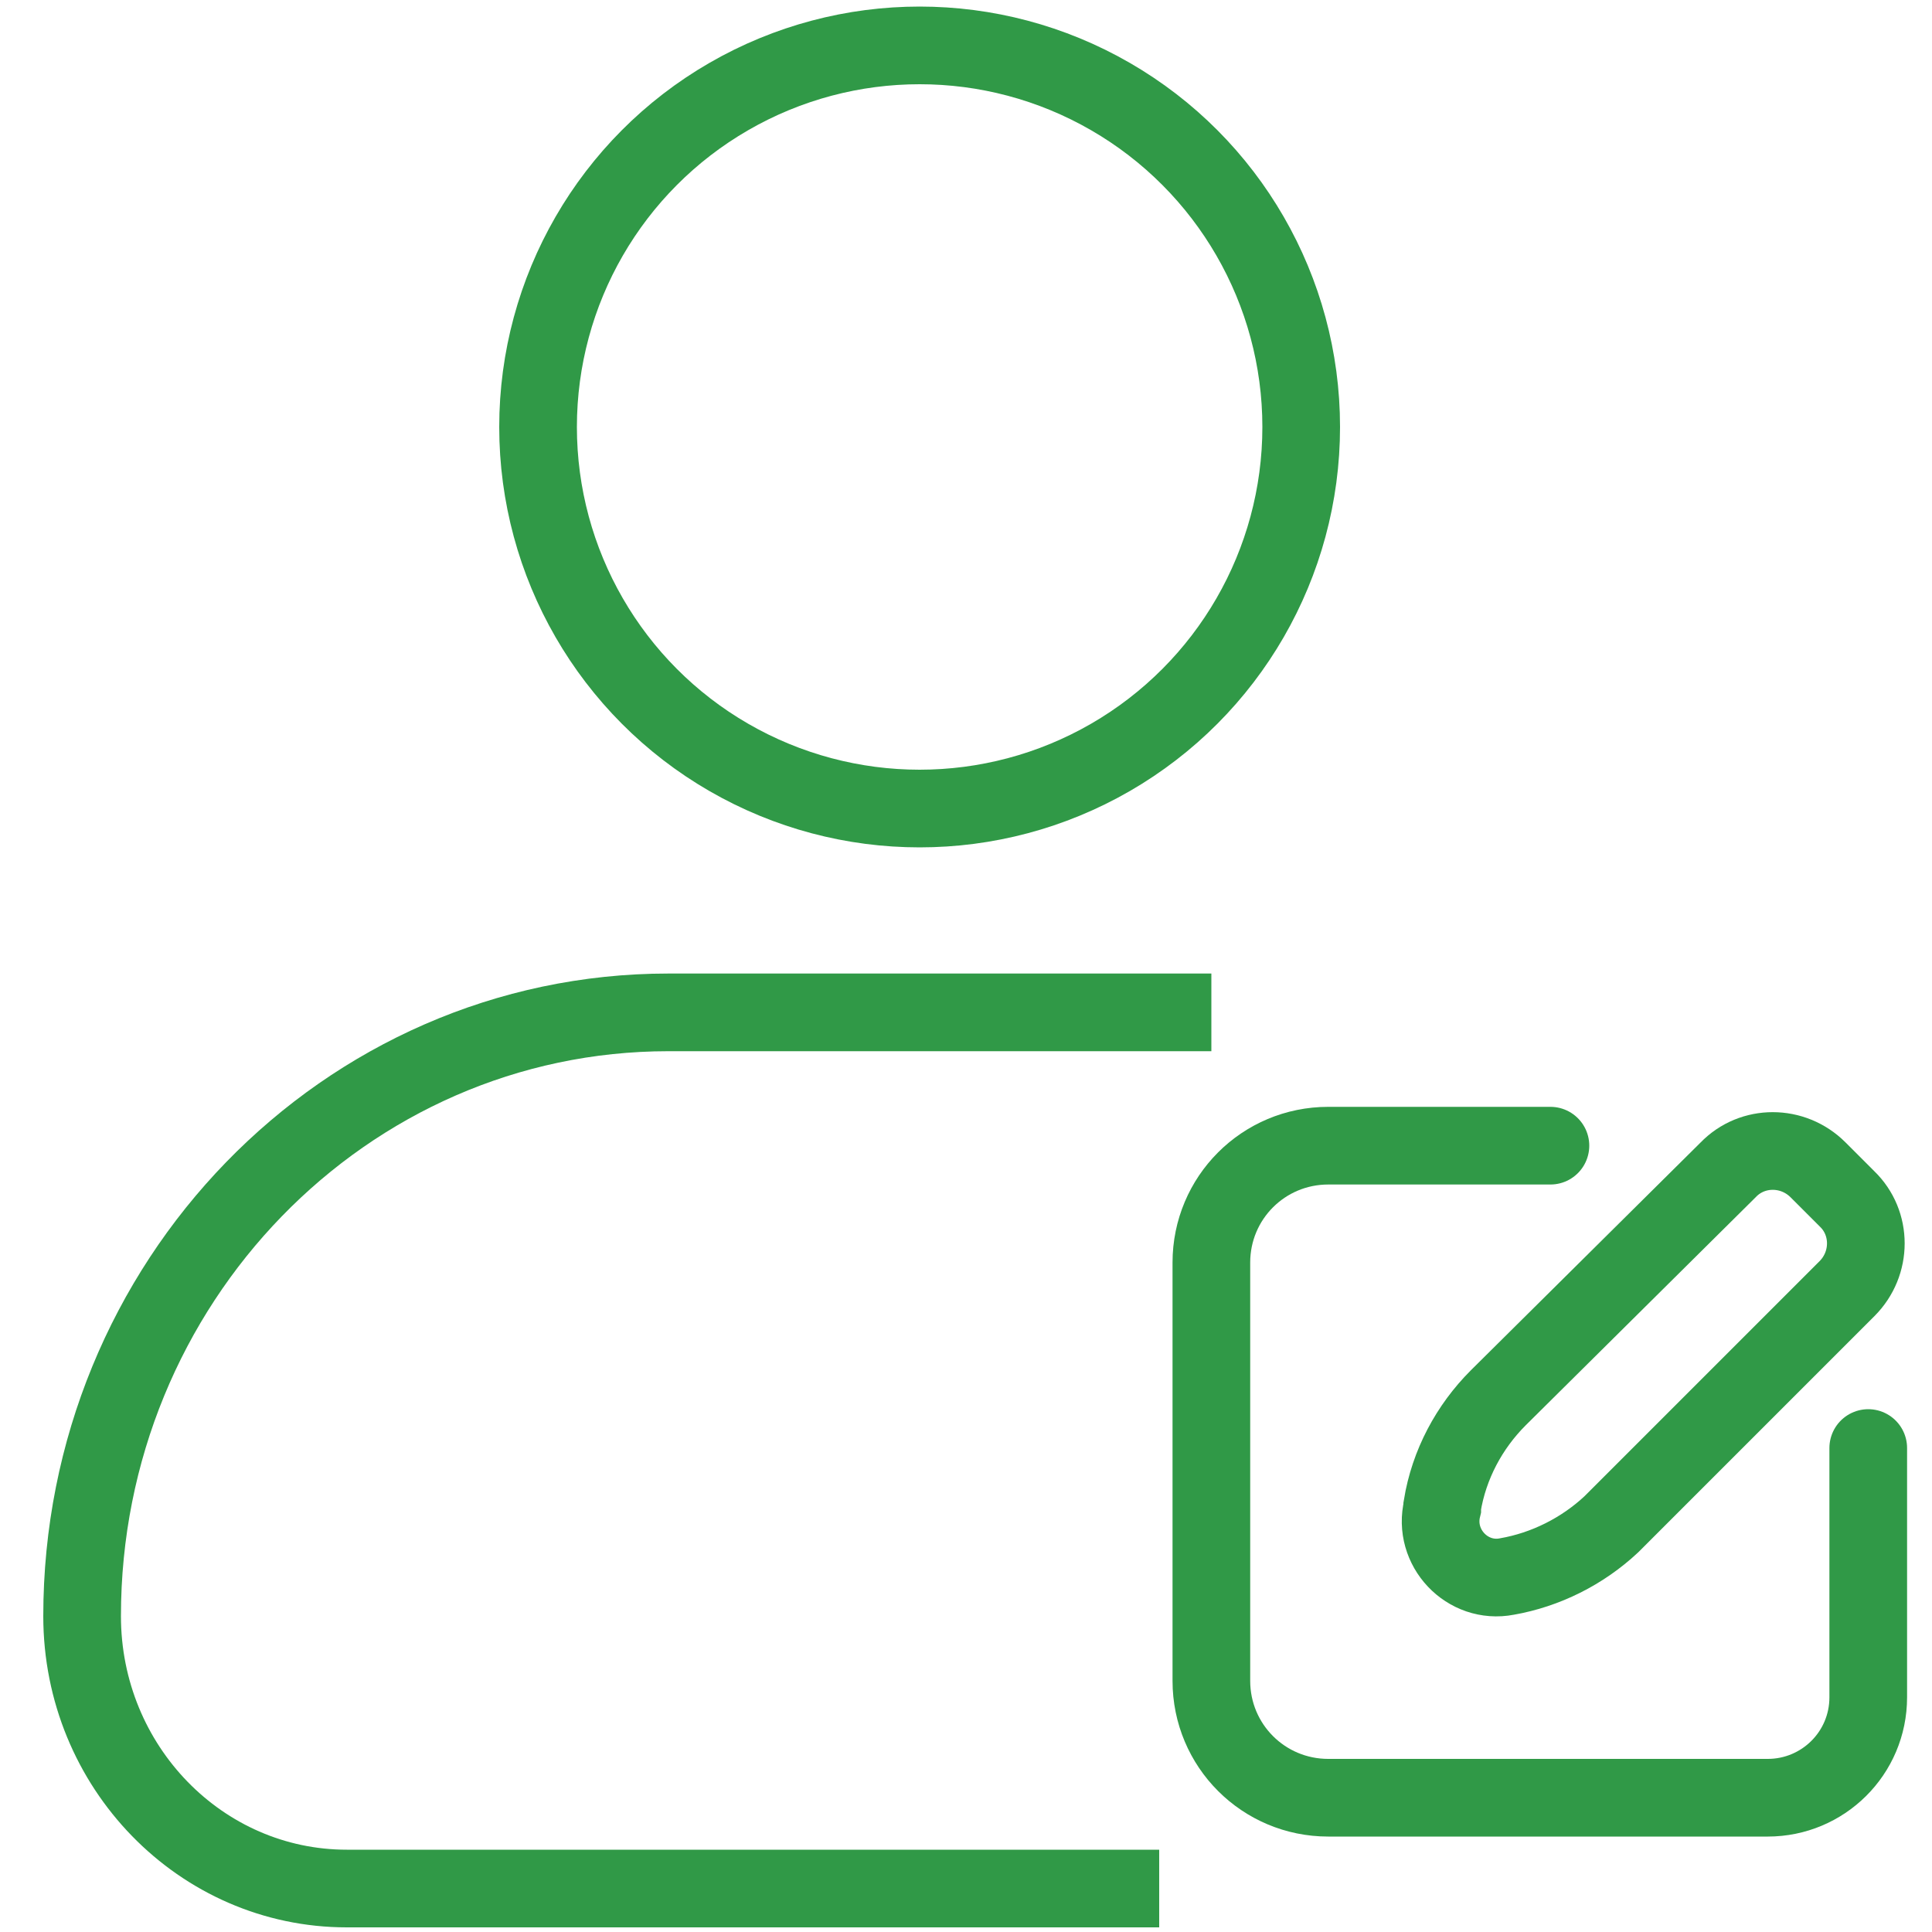
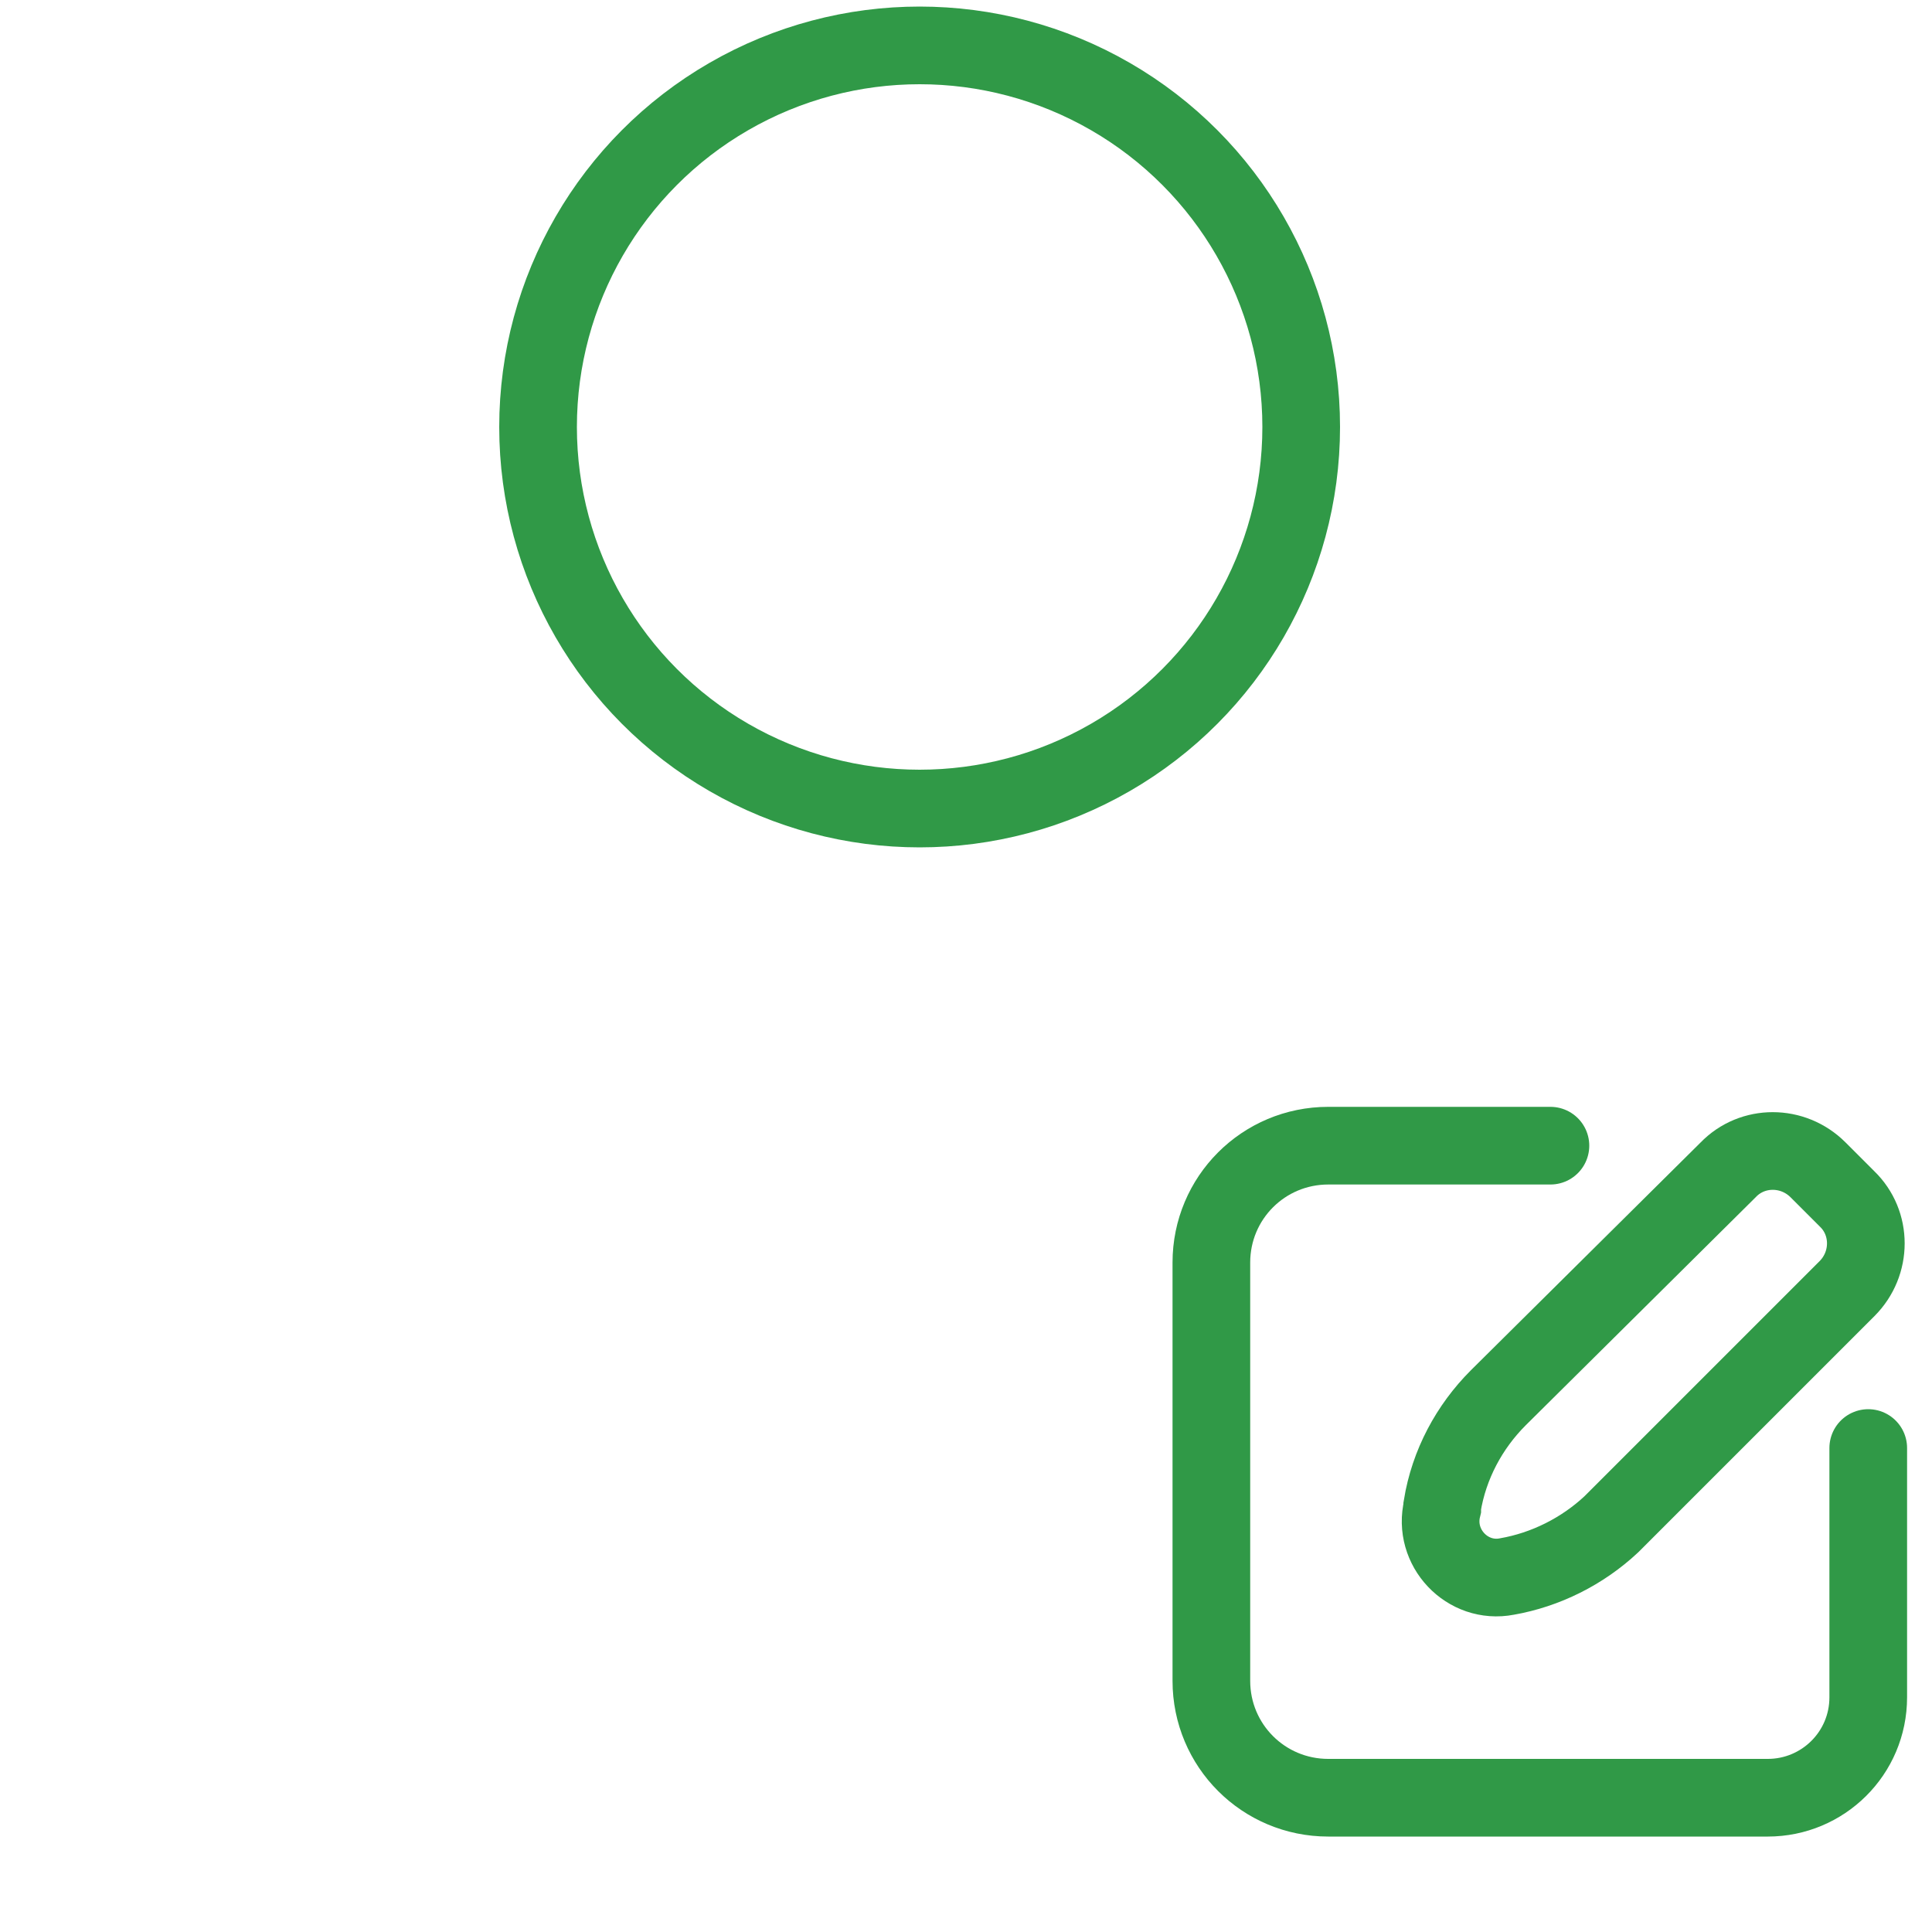
<svg xmlns="http://www.w3.org/2000/svg" version="1.1" id="Layer_1" x="0px" y="0px" viewBox="0 0 20 20" style="enable-background:new 0 0 20 20;" xml:space="preserve">
  <style type="text/css">
	.st0{fill:none;stroke:#309947;stroke-width:0.804;stroke-miterlimit:10;}
	.st1{fill:none;stroke:#309947;stroke-width:0.803;stroke-miterlimit:10;}
	.st2{fill:none;stroke:#309947;stroke-width:0.803;stroke-linecap:round;stroke-miterlimit:10;}
	.st3{fill:none;stroke:#309947;stroke-width:0.801;stroke-linecap:round;stroke-miterlimit:10;}
	.st4{fill:none;stroke:#309947;stroke-width:0.775;stroke-linecap:round;stroke-miterlimit:10;}
	.st5{fill:none;stroke:#309947;stroke-width:0.766;stroke-linecap:round;stroke-miterlimit:10;}
	.st6{fill:none;stroke:#309947;stroke-width:0.768;stroke-linecap:round;stroke-miterlimit:10;}
	.st7{fill:none;stroke:#309947;stroke-width:0.746;stroke-linecap:round;stroke-miterlimit:10;}
	.st8{fill:none;stroke:#309947;stroke-width:1.176;stroke-linecap:round;stroke-miterlimit:10;}
	.st9{fill:none;stroke:#309947;stroke-width:0.804;stroke-linecap:round;stroke-miterlimit:10;}
	.st10{fill:#309947;}
	.st11{fill:#429942;}
	.st12{fill:none;stroke:#309947;stroke-width:0.909;stroke-linecap:round;stroke-miterlimit:10;}
	.st13{fill:none;stroke:#309947;stroke-width:0.919;stroke-miterlimit:10;}
	.st14{fill:none;stroke:#309947;stroke-width:1.125;stroke-miterlimit:10;}
	.st15{fill:none;stroke:#309947;stroke-width:1.135;stroke-miterlimit:10;}
	.st16{fill:none;stroke:#309947;stroke-width:0.865;stroke-linecap:round;stroke-miterlimit:10;}
	.st17{fill:none;stroke:#309947;stroke-width:0.939;stroke-linecap:round;stroke-miterlimit:10;}
</style>
-   <path class="st0" d="M12,19.55H3.59c-1.51,0-2.74-1.26-2.74-2.82v0c0-3.45,2.72-6.25,6.07-6.25h5.62" />
  <circle class="st0" cx="9.52" cy="4.42" r="3.95" />
  <path class="st9" d="M16.05,11.86h-2.3c-0.67,0-1.21,0.54-1.21,1.21v4.33c0,0.67,0.54,1.21,1.21,1.21h4.55  c0.57,0,1.04-0.46,1.04-1.04v-2.58" />
  <path class="st0" d="M15.51,14.47c-0.3,0.3-0.51,0.69-0.58,1.12l0,0.02c-0.1,0.41,0.26,0.79,0.67,0.71l0,0  c0.4-0.07,0.78-0.26,1.08-0.54l0.07-0.07l2.37-2.37c0.26-0.26,0.26-0.68,0-0.93l-0.3-0.3c-0.26-0.26-0.68-0.26-0.93,0L15.51,14.47  L15.51,14.47z" />
</svg>